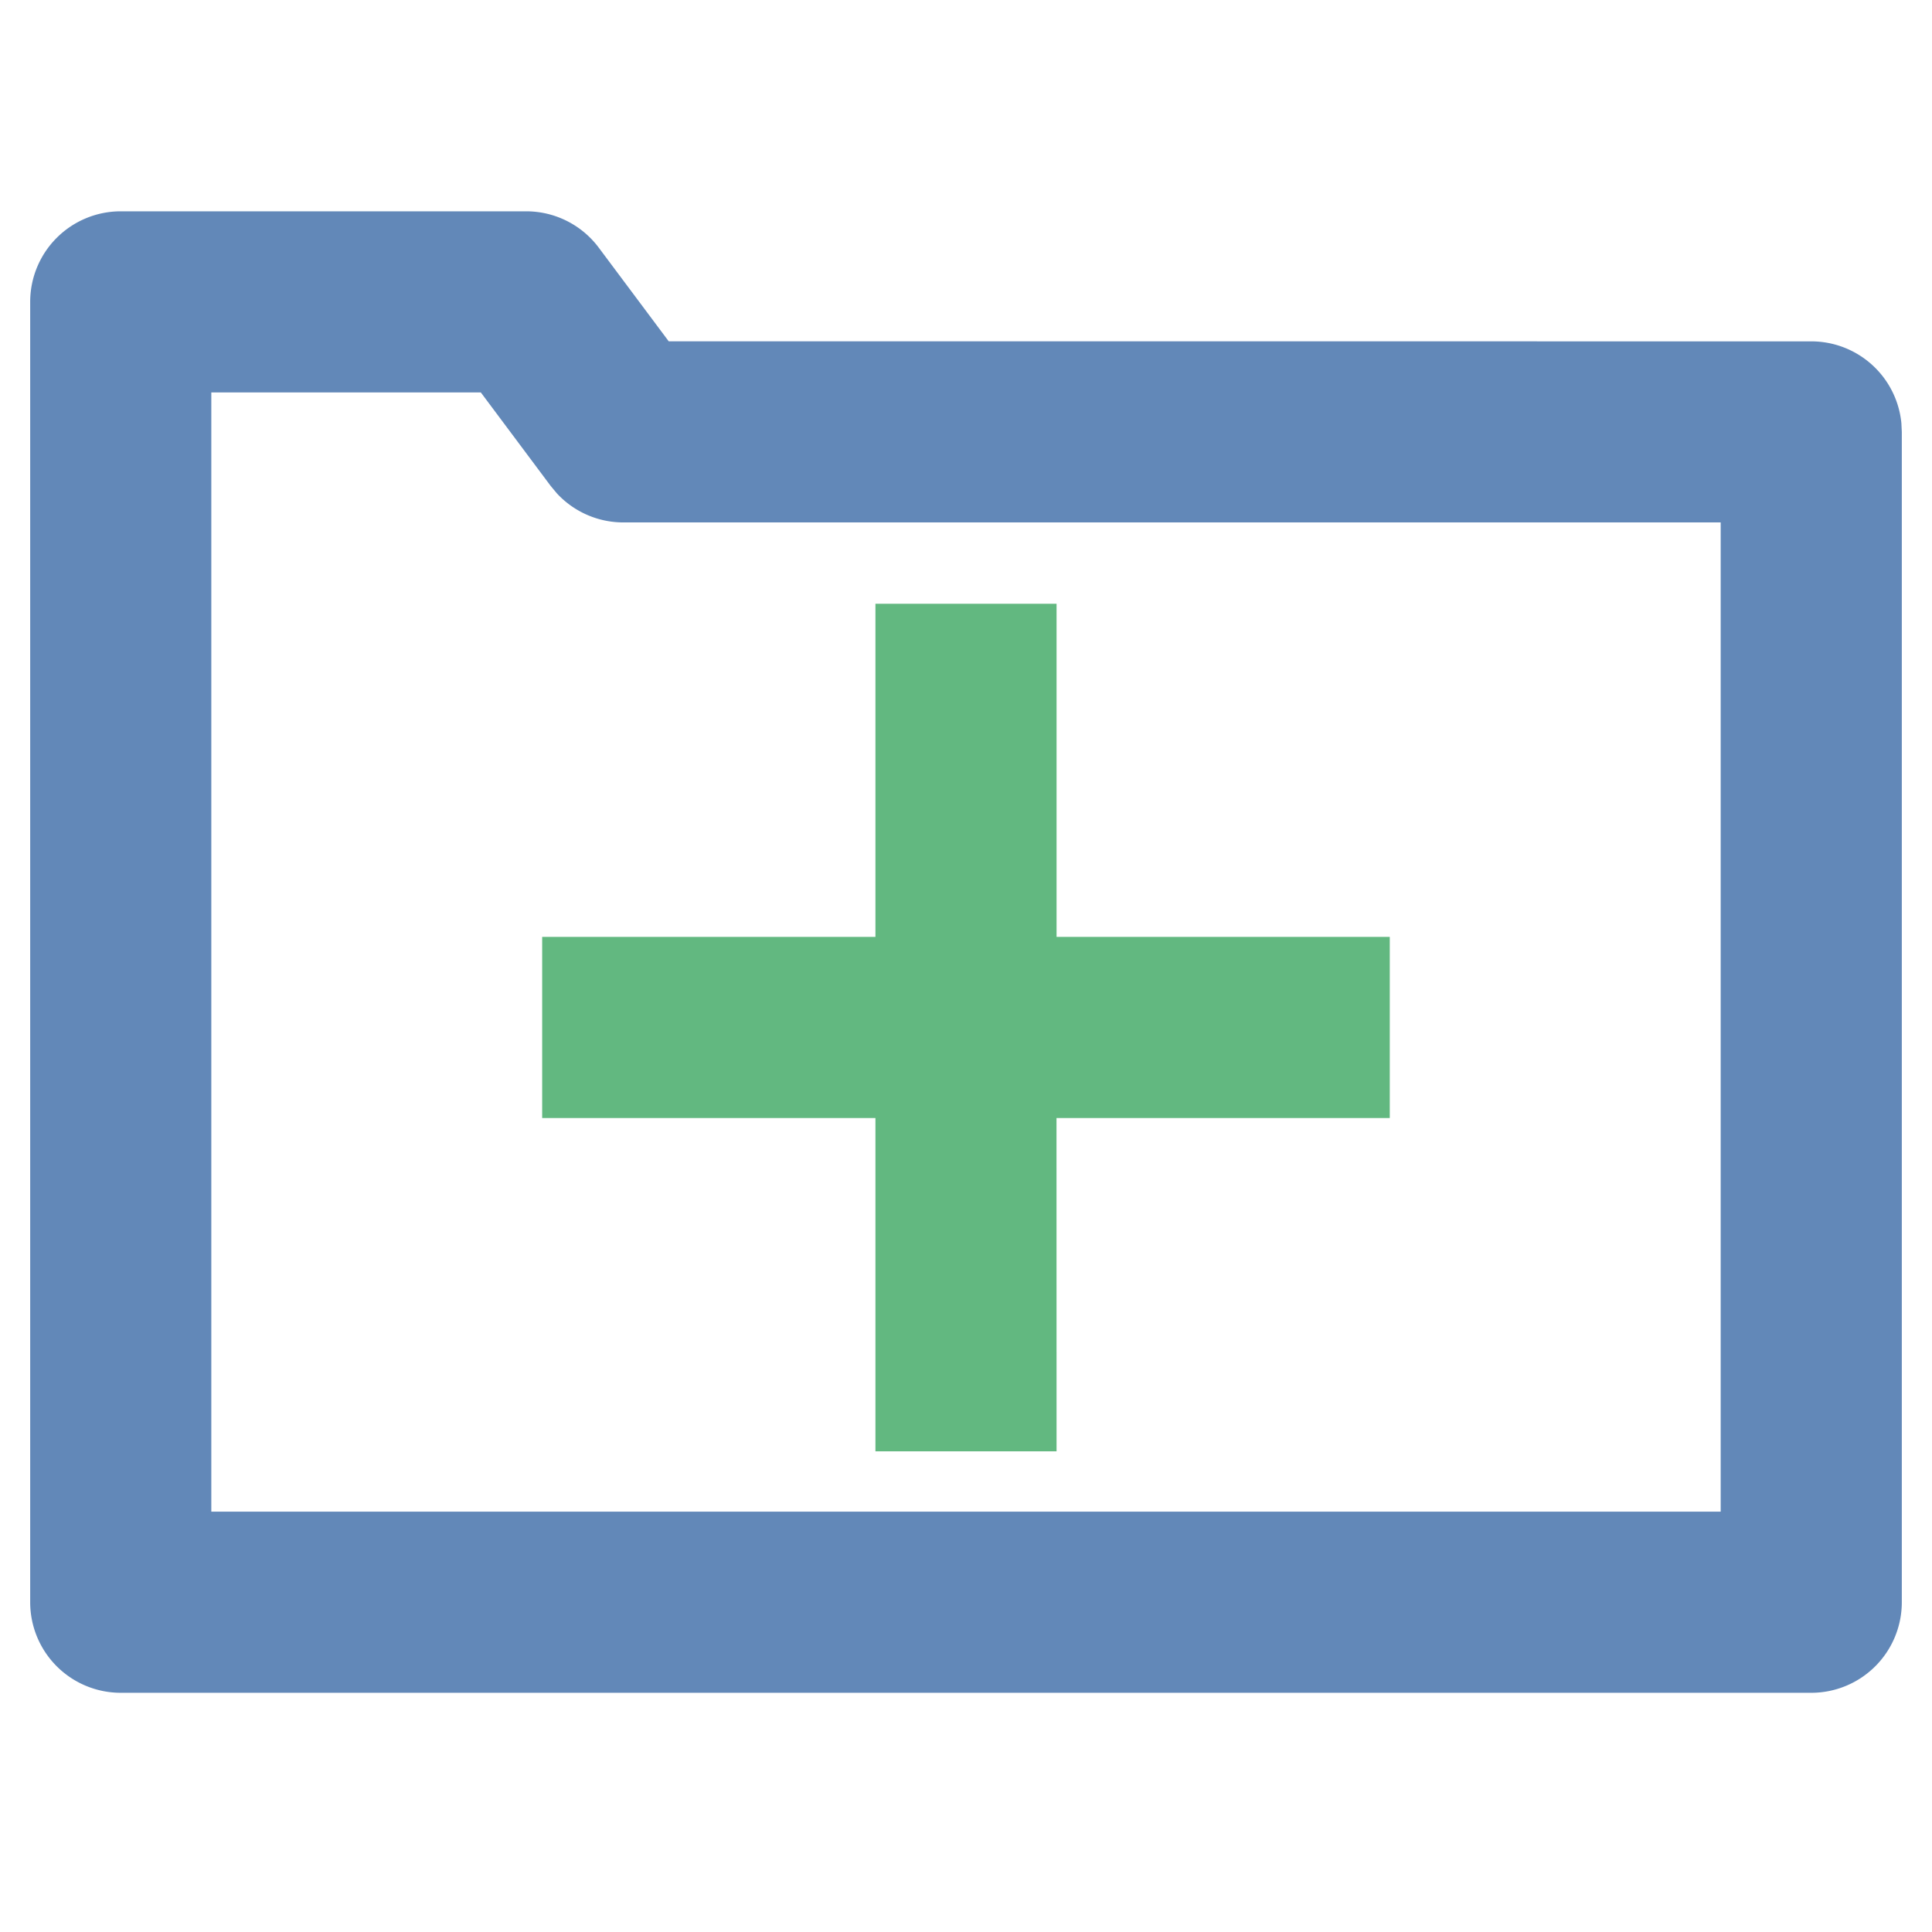
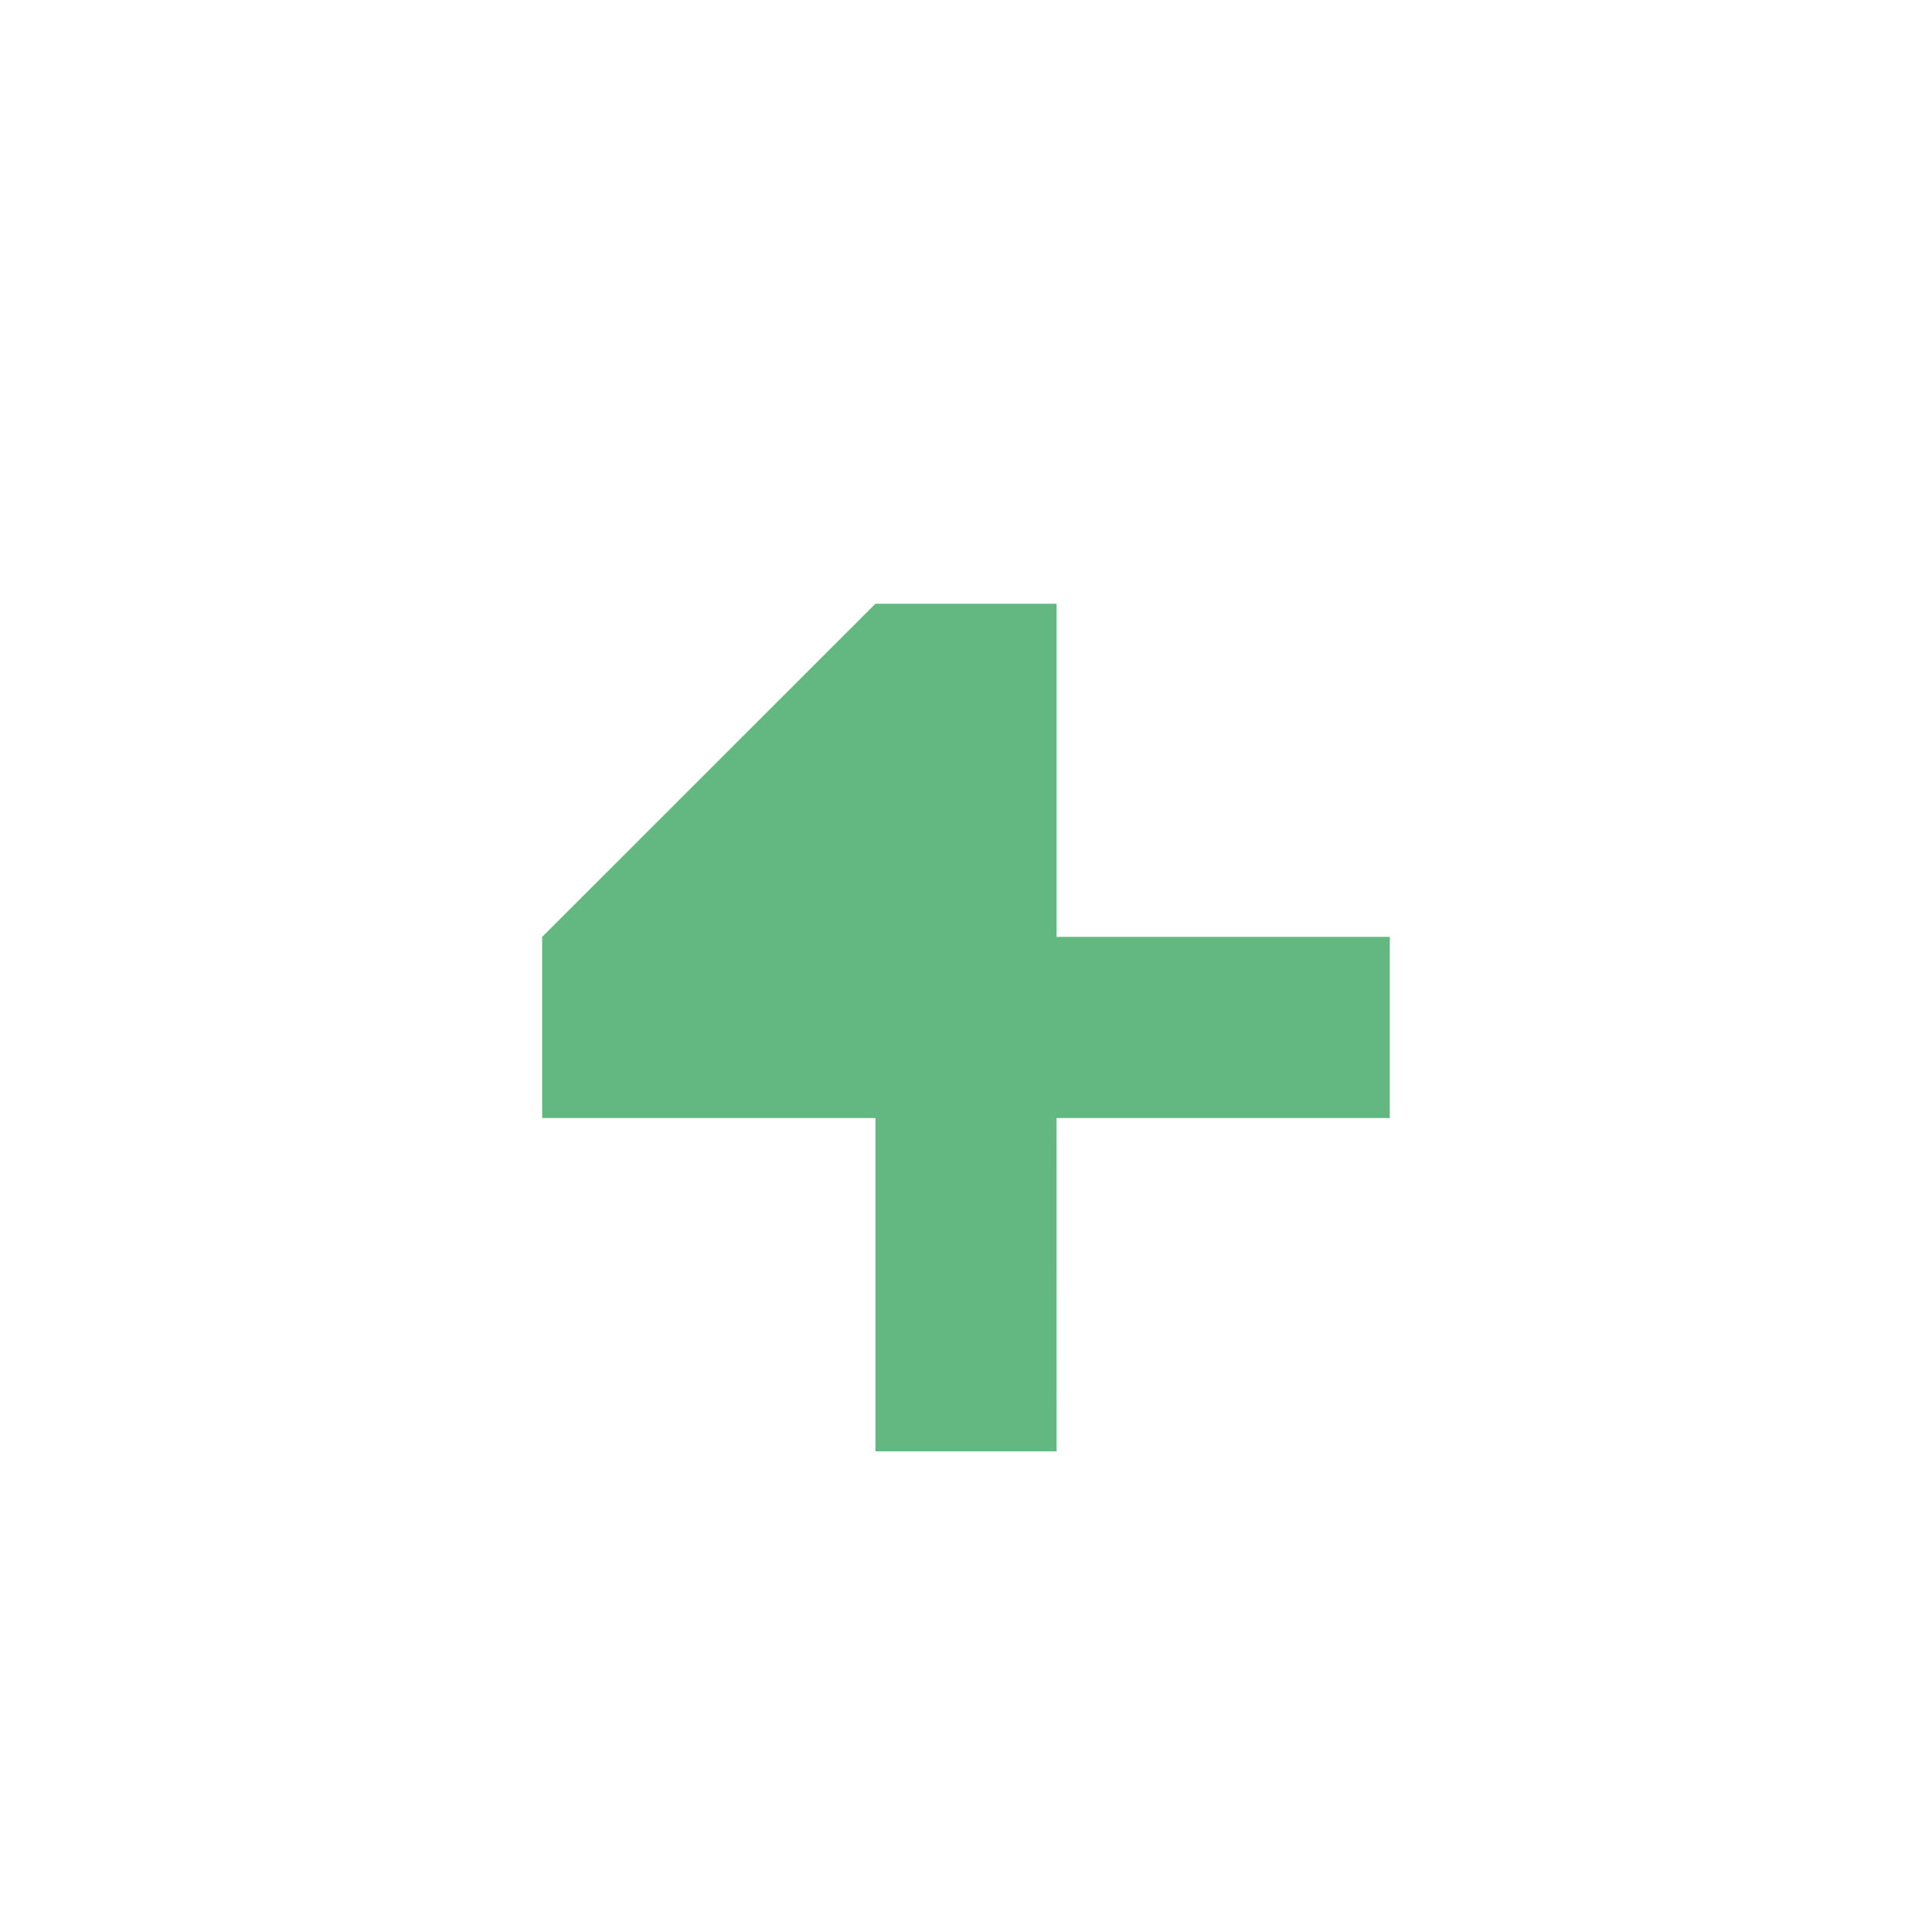
<svg xmlns="http://www.w3.org/2000/svg" width="32" height="32">
  <g fill="none" fill-rule="nonzero">
-     <path fill="#6288B8" d="M8.716 3.5H2A1.5 1.5 0 0 0 .5 5v21.538a1.5 1.5 0 0 0 1.5 1.5h28a1.5 1.5 0 0 0 1.5-1.5V7.154l-.007-.145A1.5 1.5 0 0 0 30 5.654l-18.924-.001-1.158-1.55A1.5 1.5 0 0 0 8.716 3.5Zm-.752 3 1.158 1.55.1.12a1.5 1.5 0 0 0 1.102.483H28.5v16.385h-25V6.5h4.464Z" />
-     <path fill="#62B880" d="M17.5 10v5.518h5.519v3h-5.52l.001 5.52h-3v-5.52H8.98v-3H14.5L14.5 10z" />
+     <path fill="#62B880" d="M17.5 10v5.518h5.519v3h-5.52l.001 5.52h-3v-5.52H8.98v-3L14.5 10z" />
  </g>
</svg>